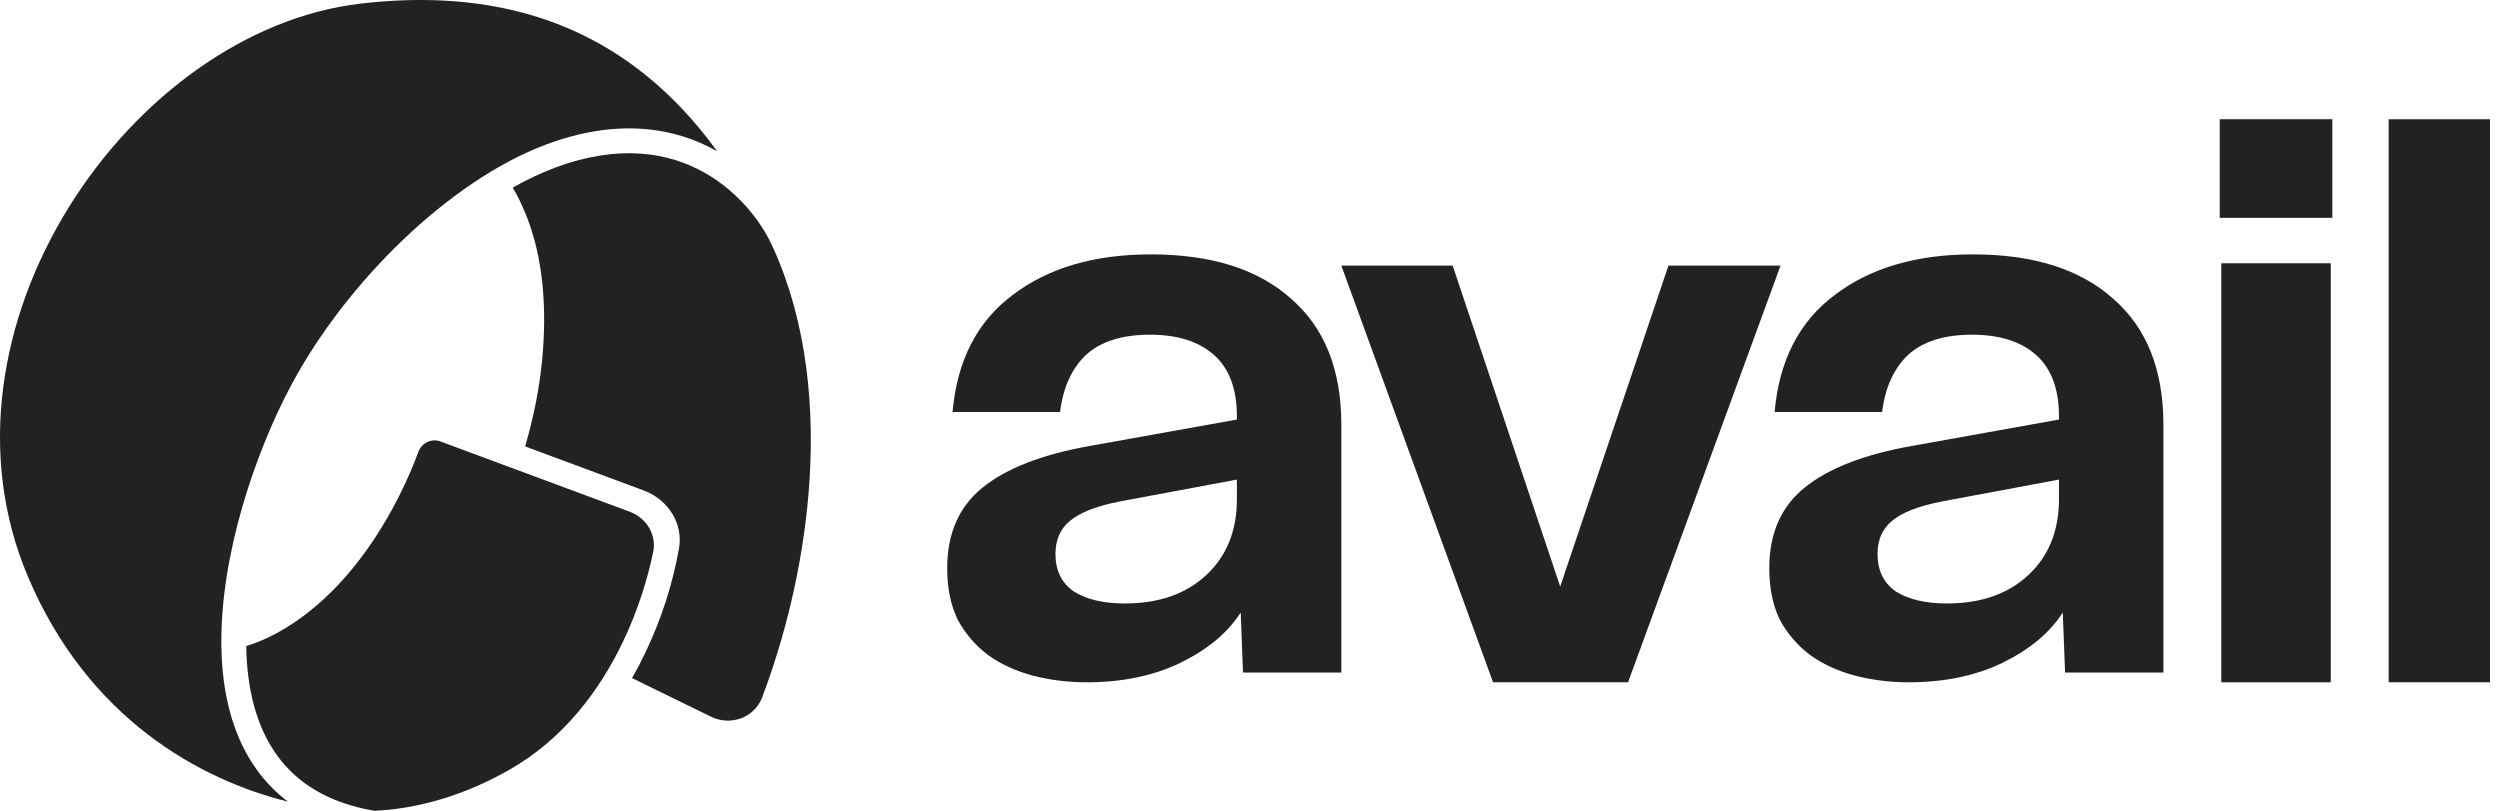
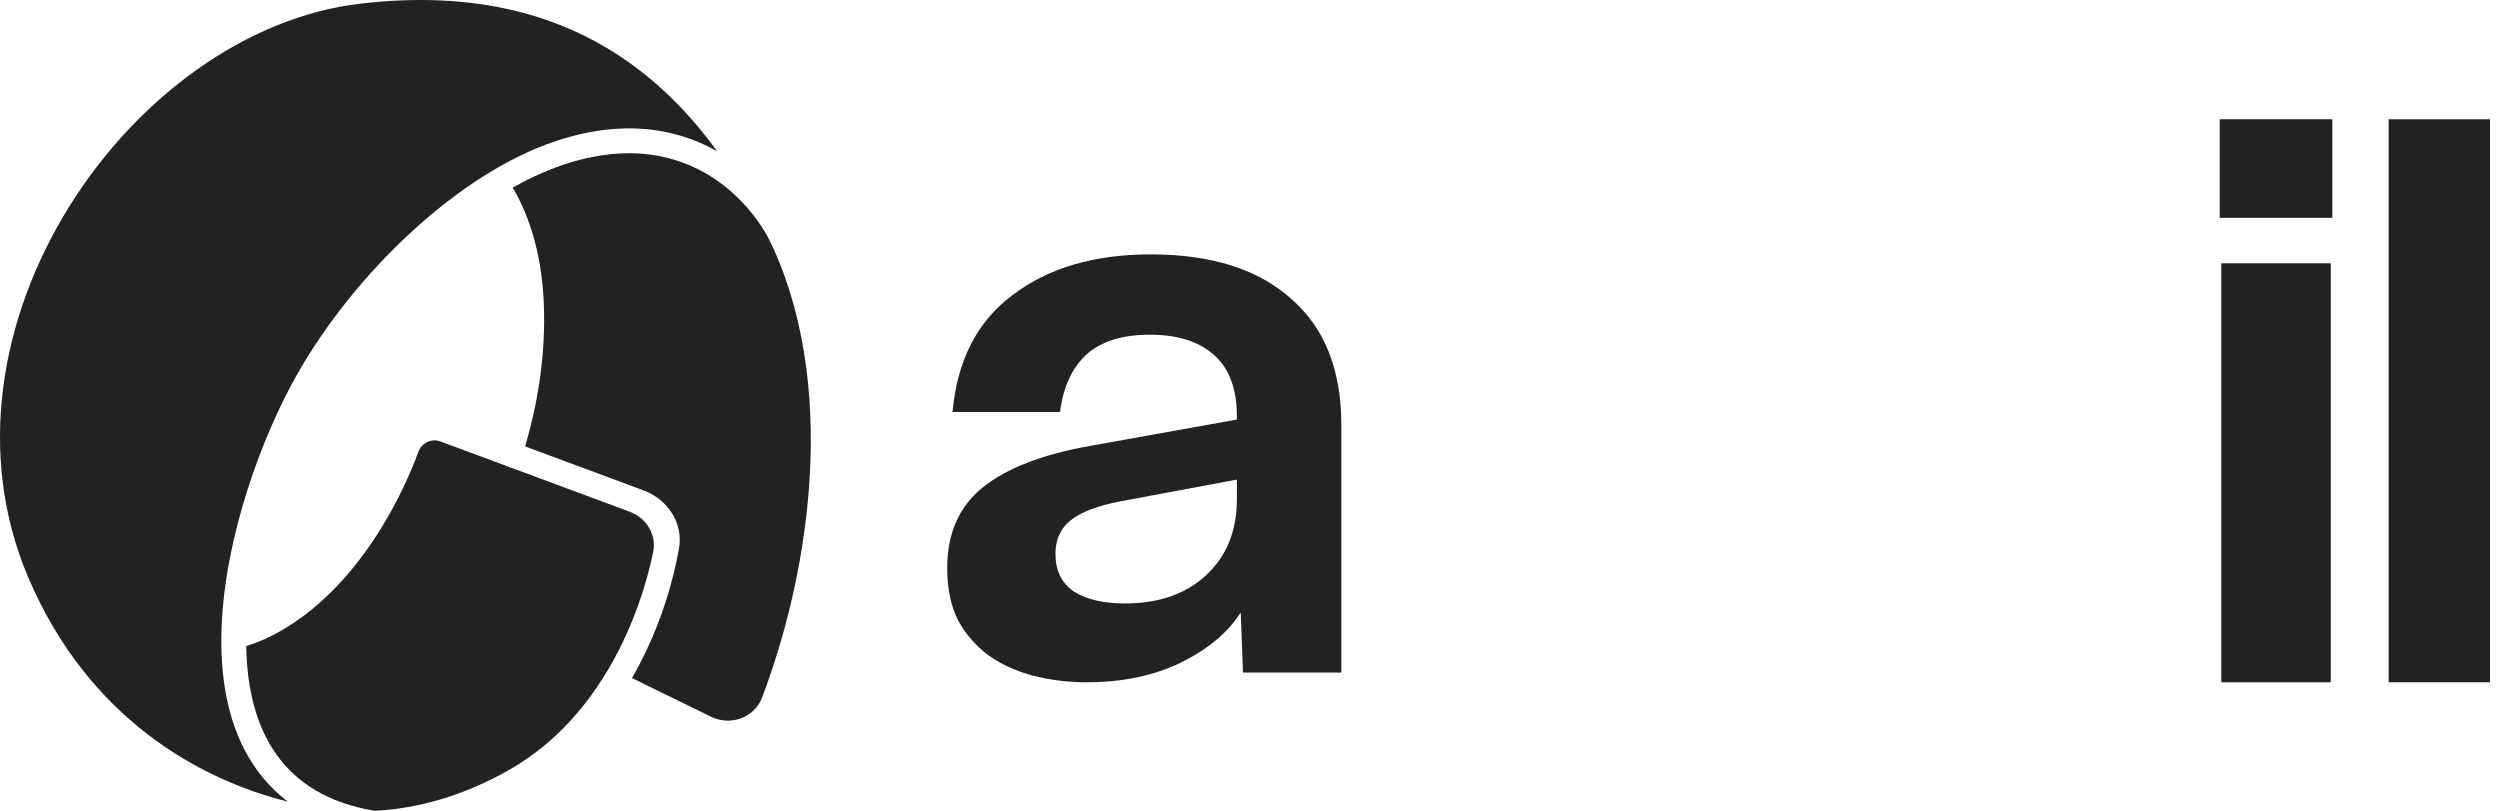
<svg xmlns="http://www.w3.org/2000/svg" width="222" height="72" viewBox="0 0 222 72" fill="none">
  <g clip-path="url(#clip0_2678_500)">
    <path d="M56.123 60.215L63.14 63.644C64.883 64.496 66.993 63.738 67.68 61.924C69.689 56.62 71.269 50.284 71.804 43.76C72.415 36.314 71.66 28.701 68.704 22.113L68.699 22.114C68.568 21.831 68.434 21.547 68.299 21.265C67.281 19.314 65.376 16.921 62.57 15.337C59.407 13.552 55.014 12.744 49.248 14.904C48.025 15.362 46.78 15.954 45.531 16.66C47.1 19.329 48.223 22.928 48.313 27.673C48.393 31.962 47.697 36.024 46.632 39.643L57.156 43.55C59.294 44.344 60.693 46.457 60.294 48.702C59.732 51.861 58.743 54.935 57.359 57.85C56.985 58.638 56.574 59.429 56.123 60.215Z" fill="#202224" />
    <path d="M21.865 57.369C22.728 57.109 23.639 56.733 24.596 56.211C28.646 53.998 31.709 50.385 33.886 46.84C35.339 44.475 36.421 42.102 37.153 40.12C37.443 39.332 38.312 38.905 39.099 39.197L55.918 45.442C57.392 45.989 58.321 47.471 58.003 49.011C57.523 51.335 56.684 54.112 55.359 56.905C53.279 61.287 50.037 65.634 45.188 68.382C41.18 70.652 37.082 71.823 33.25 71.999C29.076 71.293 26.337 69.481 24.593 67.062C22.745 64.5 21.924 61.133 21.865 57.369Z" fill="#202224" />
    <path d="M32.003 0.322C42.317 -0.885 49.981 1.397 55.798 5.505C58.889 7.687 61.485 10.404 63.686 13.433L63.662 13.419C59.908 11.3 54.828 10.46 48.473 12.841C39.941 16.037 30.744 25.042 25.847 34.226C22.671 40.182 19.539 49.316 19.658 57.378C19.717 61.419 20.595 65.292 22.801 68.351C23.569 69.417 24.488 70.368 25.567 71.187C17.711 69.233 7.825 63.791 2.498 51.248C-2.152 40.301 0.059 28.184 6.083 18.445C12.116 8.691 21.858 1.51 32.003 0.322Z" fill="#202224" />
    <path d="M212.111 10.588H221.111V60.588H212.111V10.588Z" fill="#202224" />
    <path d="M197.251 23.379H206.971V60.588H197.251V23.379ZM197.111 10.588H207.111V19.343H197.111V10.588Z" fill="#202224" />
-     <path d="M166.724 49.188C166.724 50.655 167.266 51.766 168.349 52.521C169.478 53.232 170.989 53.588 172.885 53.588C175.909 53.588 178.323 52.743 180.129 51.055C181.934 49.366 182.837 47.121 182.837 44.321V42.588L172.479 44.521C170.403 44.921 168.913 45.499 168.011 46.255C167.153 46.966 166.724 47.943 166.724 49.188ZM157.111 50.455C157.111 47.388 158.149 45.01 160.225 43.321C162.347 41.588 165.551 40.343 169.839 39.588L182.837 37.255V36.988C182.837 34.543 182.16 32.721 180.806 31.521C179.452 30.321 177.556 29.721 175.119 29.721C172.637 29.721 170.741 30.321 169.432 31.521C168.169 32.721 167.401 34.41 167.131 36.588H157.585C157.991 32.01 159.774 28.543 162.933 26.188C166.093 23.788 170.177 22.588 175.187 22.588C180.557 22.588 184.71 23.899 187.643 26.521C190.622 29.099 192.111 32.832 192.111 37.721V59.721H183.378L183.175 54.388C182.047 56.166 180.264 57.655 177.827 58.855C175.435 60.01 172.659 60.588 169.5 60.588C167.83 60.588 166.228 60.388 164.694 59.988C163.204 59.588 161.895 58.988 160.767 58.188C159.639 57.343 158.736 56.299 158.059 55.055C157.427 53.766 157.111 52.232 157.111 50.455Z" fill="#202224" />
-     <path d="M119.111 23.588H128.997L138.544 52.086L148.158 23.588H158.111L144.57 60.588H132.585L119.111 23.588Z" fill="#202224" />
    <path d="M93.725 49.188C93.725 50.655 94.266 51.766 95.349 52.521C96.478 53.232 97.99 53.588 99.885 53.588C102.909 53.588 105.323 52.743 107.129 51.055C108.934 49.366 109.837 47.121 109.837 44.321V42.588L99.479 44.521C97.403 44.921 95.913 45.499 95.011 46.255C94.153 46.966 93.725 47.943 93.725 49.188ZM84.111 50.455C84.111 47.388 85.149 45.01 87.225 43.321C89.347 41.588 92.551 40.343 96.839 39.588L109.837 37.255V36.988C109.837 34.543 109.16 32.721 107.806 31.521C106.452 30.321 104.556 29.721 102.119 29.721C99.637 29.721 97.741 30.321 96.432 31.521C95.169 32.721 94.401 34.41 94.131 36.588H84.585C84.991 32.01 86.774 28.543 89.933 26.188C93.093 23.788 97.177 22.588 102.187 22.588C107.557 22.588 111.71 23.899 114.643 26.521C117.622 29.099 119.111 32.832 119.111 37.721V59.721H110.378L110.175 54.388C109.047 56.166 107.264 57.655 104.827 58.855C102.435 60.01 99.659 60.588 96.5 60.588C94.83 60.588 93.228 60.388 91.694 59.988C90.204 59.588 88.895 58.988 87.767 58.188C86.639 57.343 85.736 56.299 85.059 55.055C84.427 53.766 84.111 52.232 84.111 50.455Z" fill="#202224" />
  </g>
  <defs>
    <clipPath id="clip0_2678_500">
      <rect width="221.111" height="71.999" fill="white" />
    </clipPath>
  </defs>
</svg>